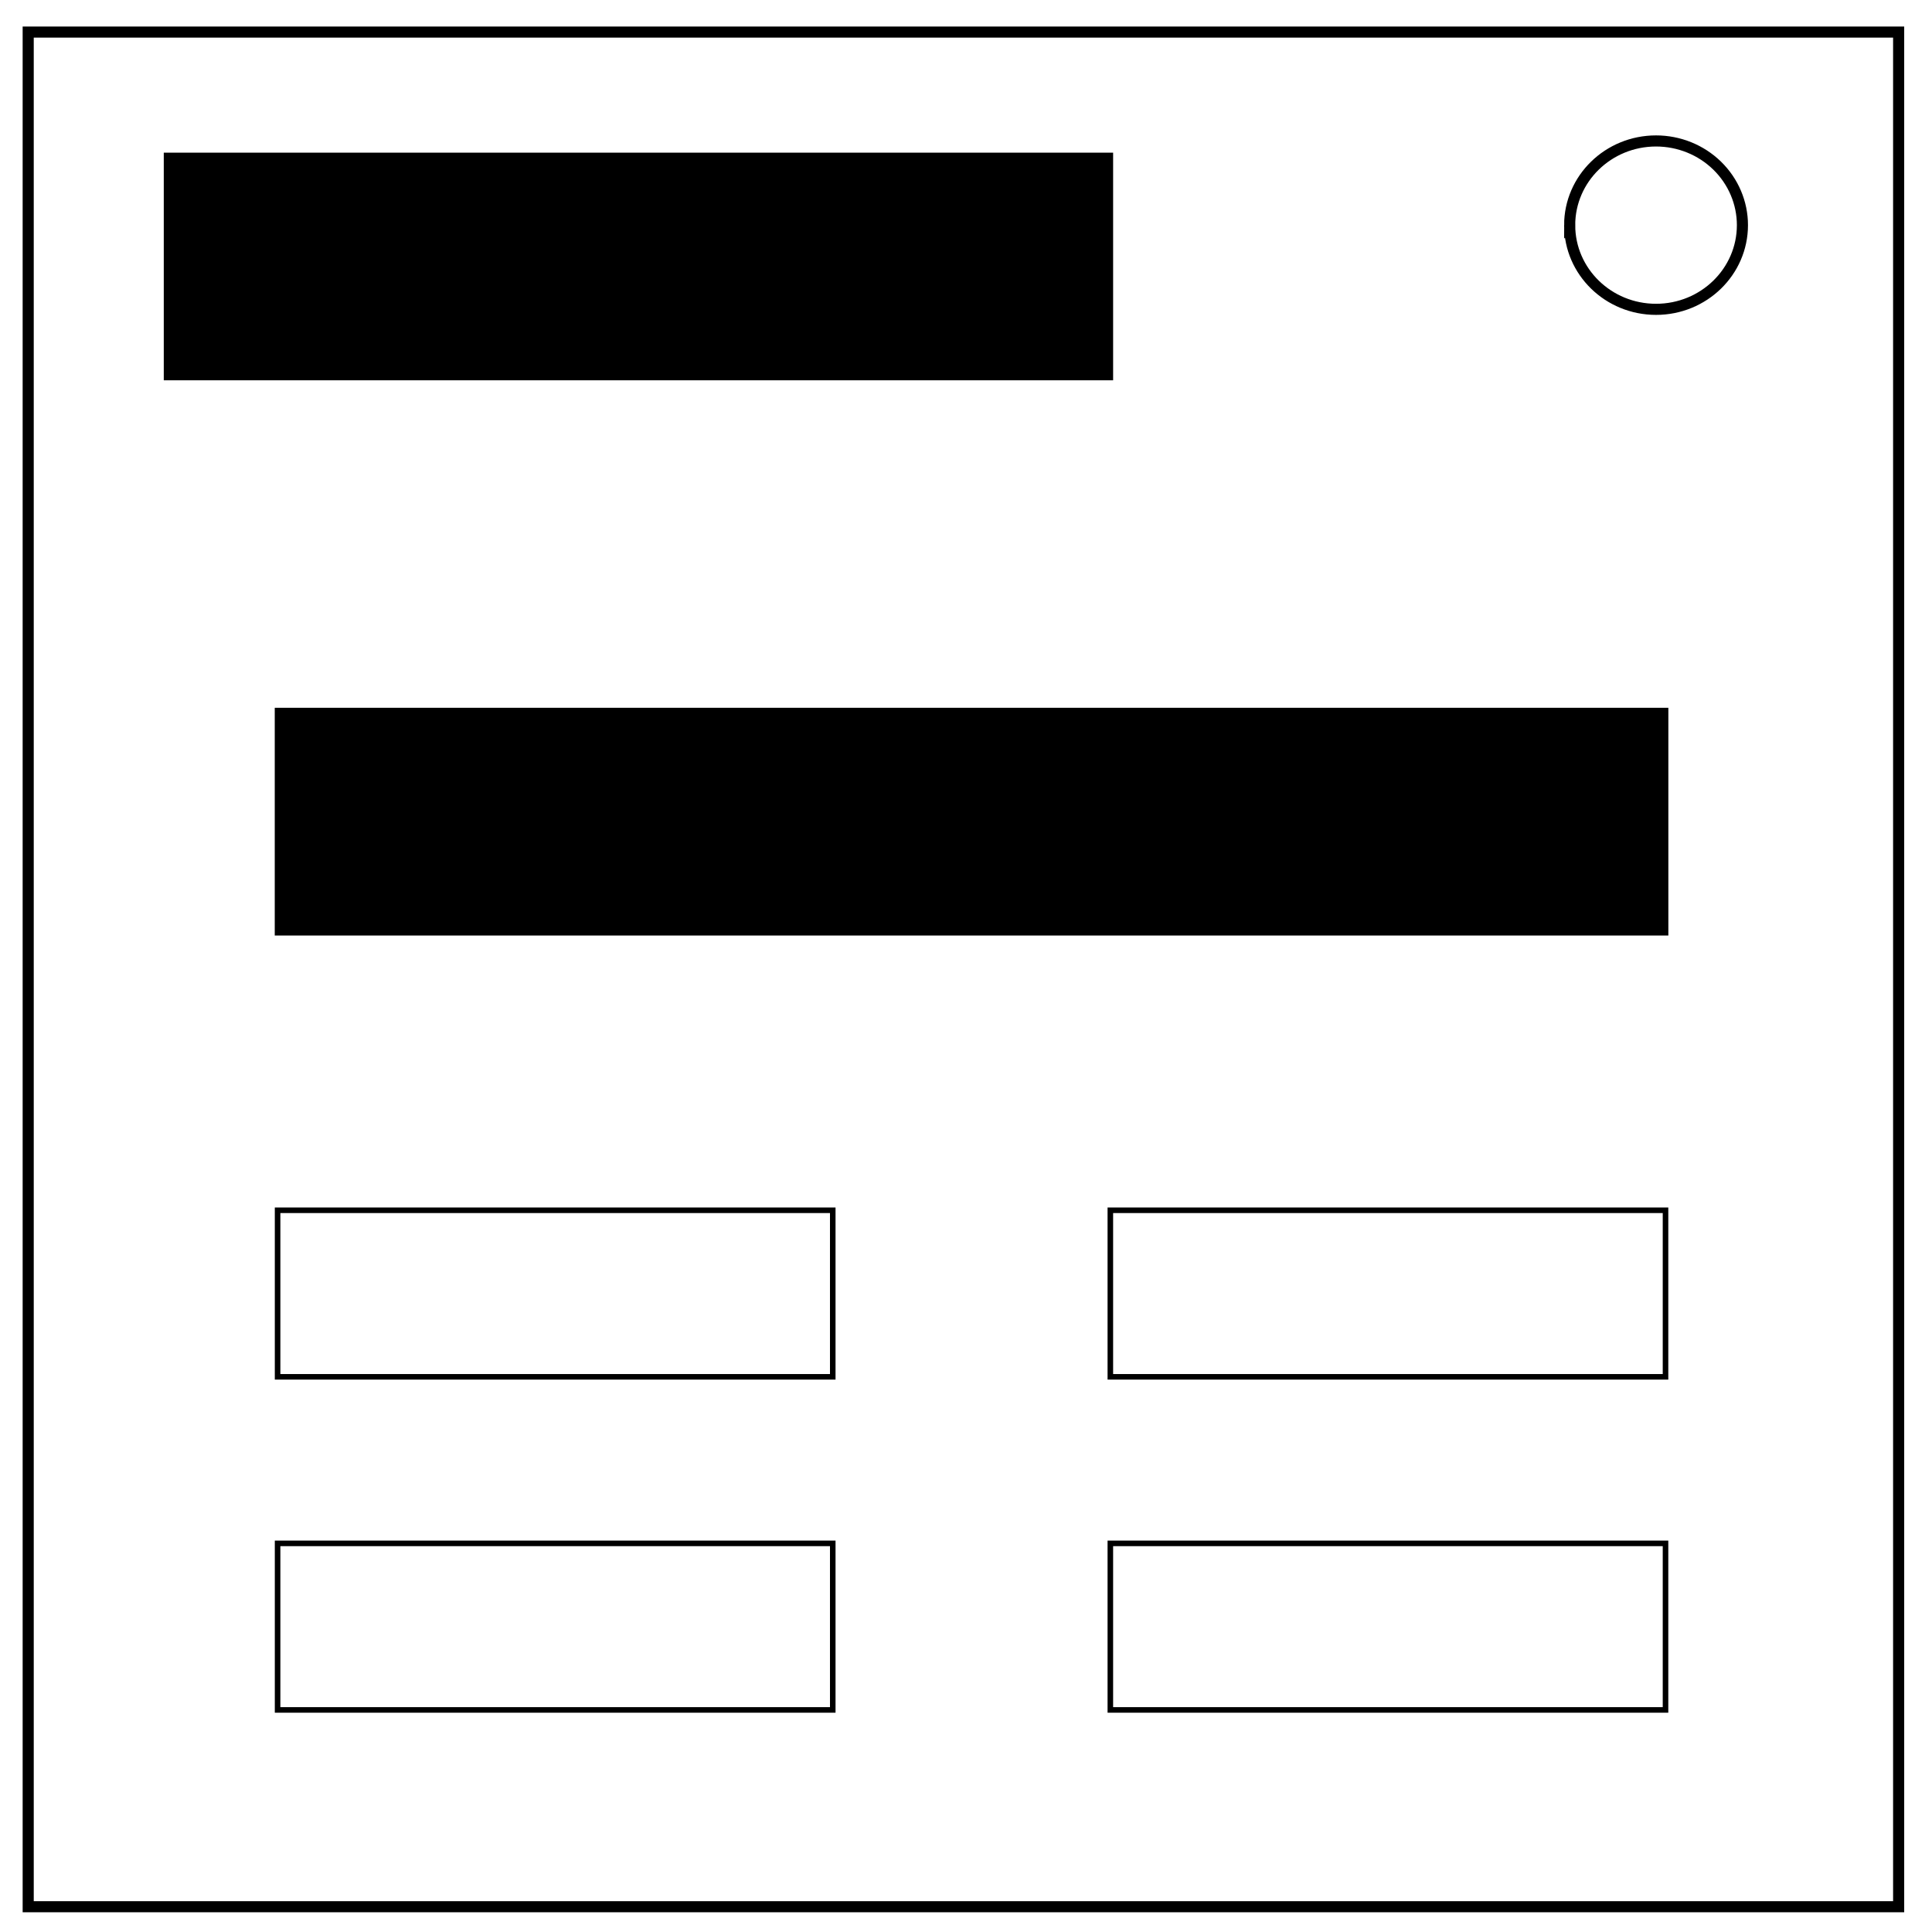
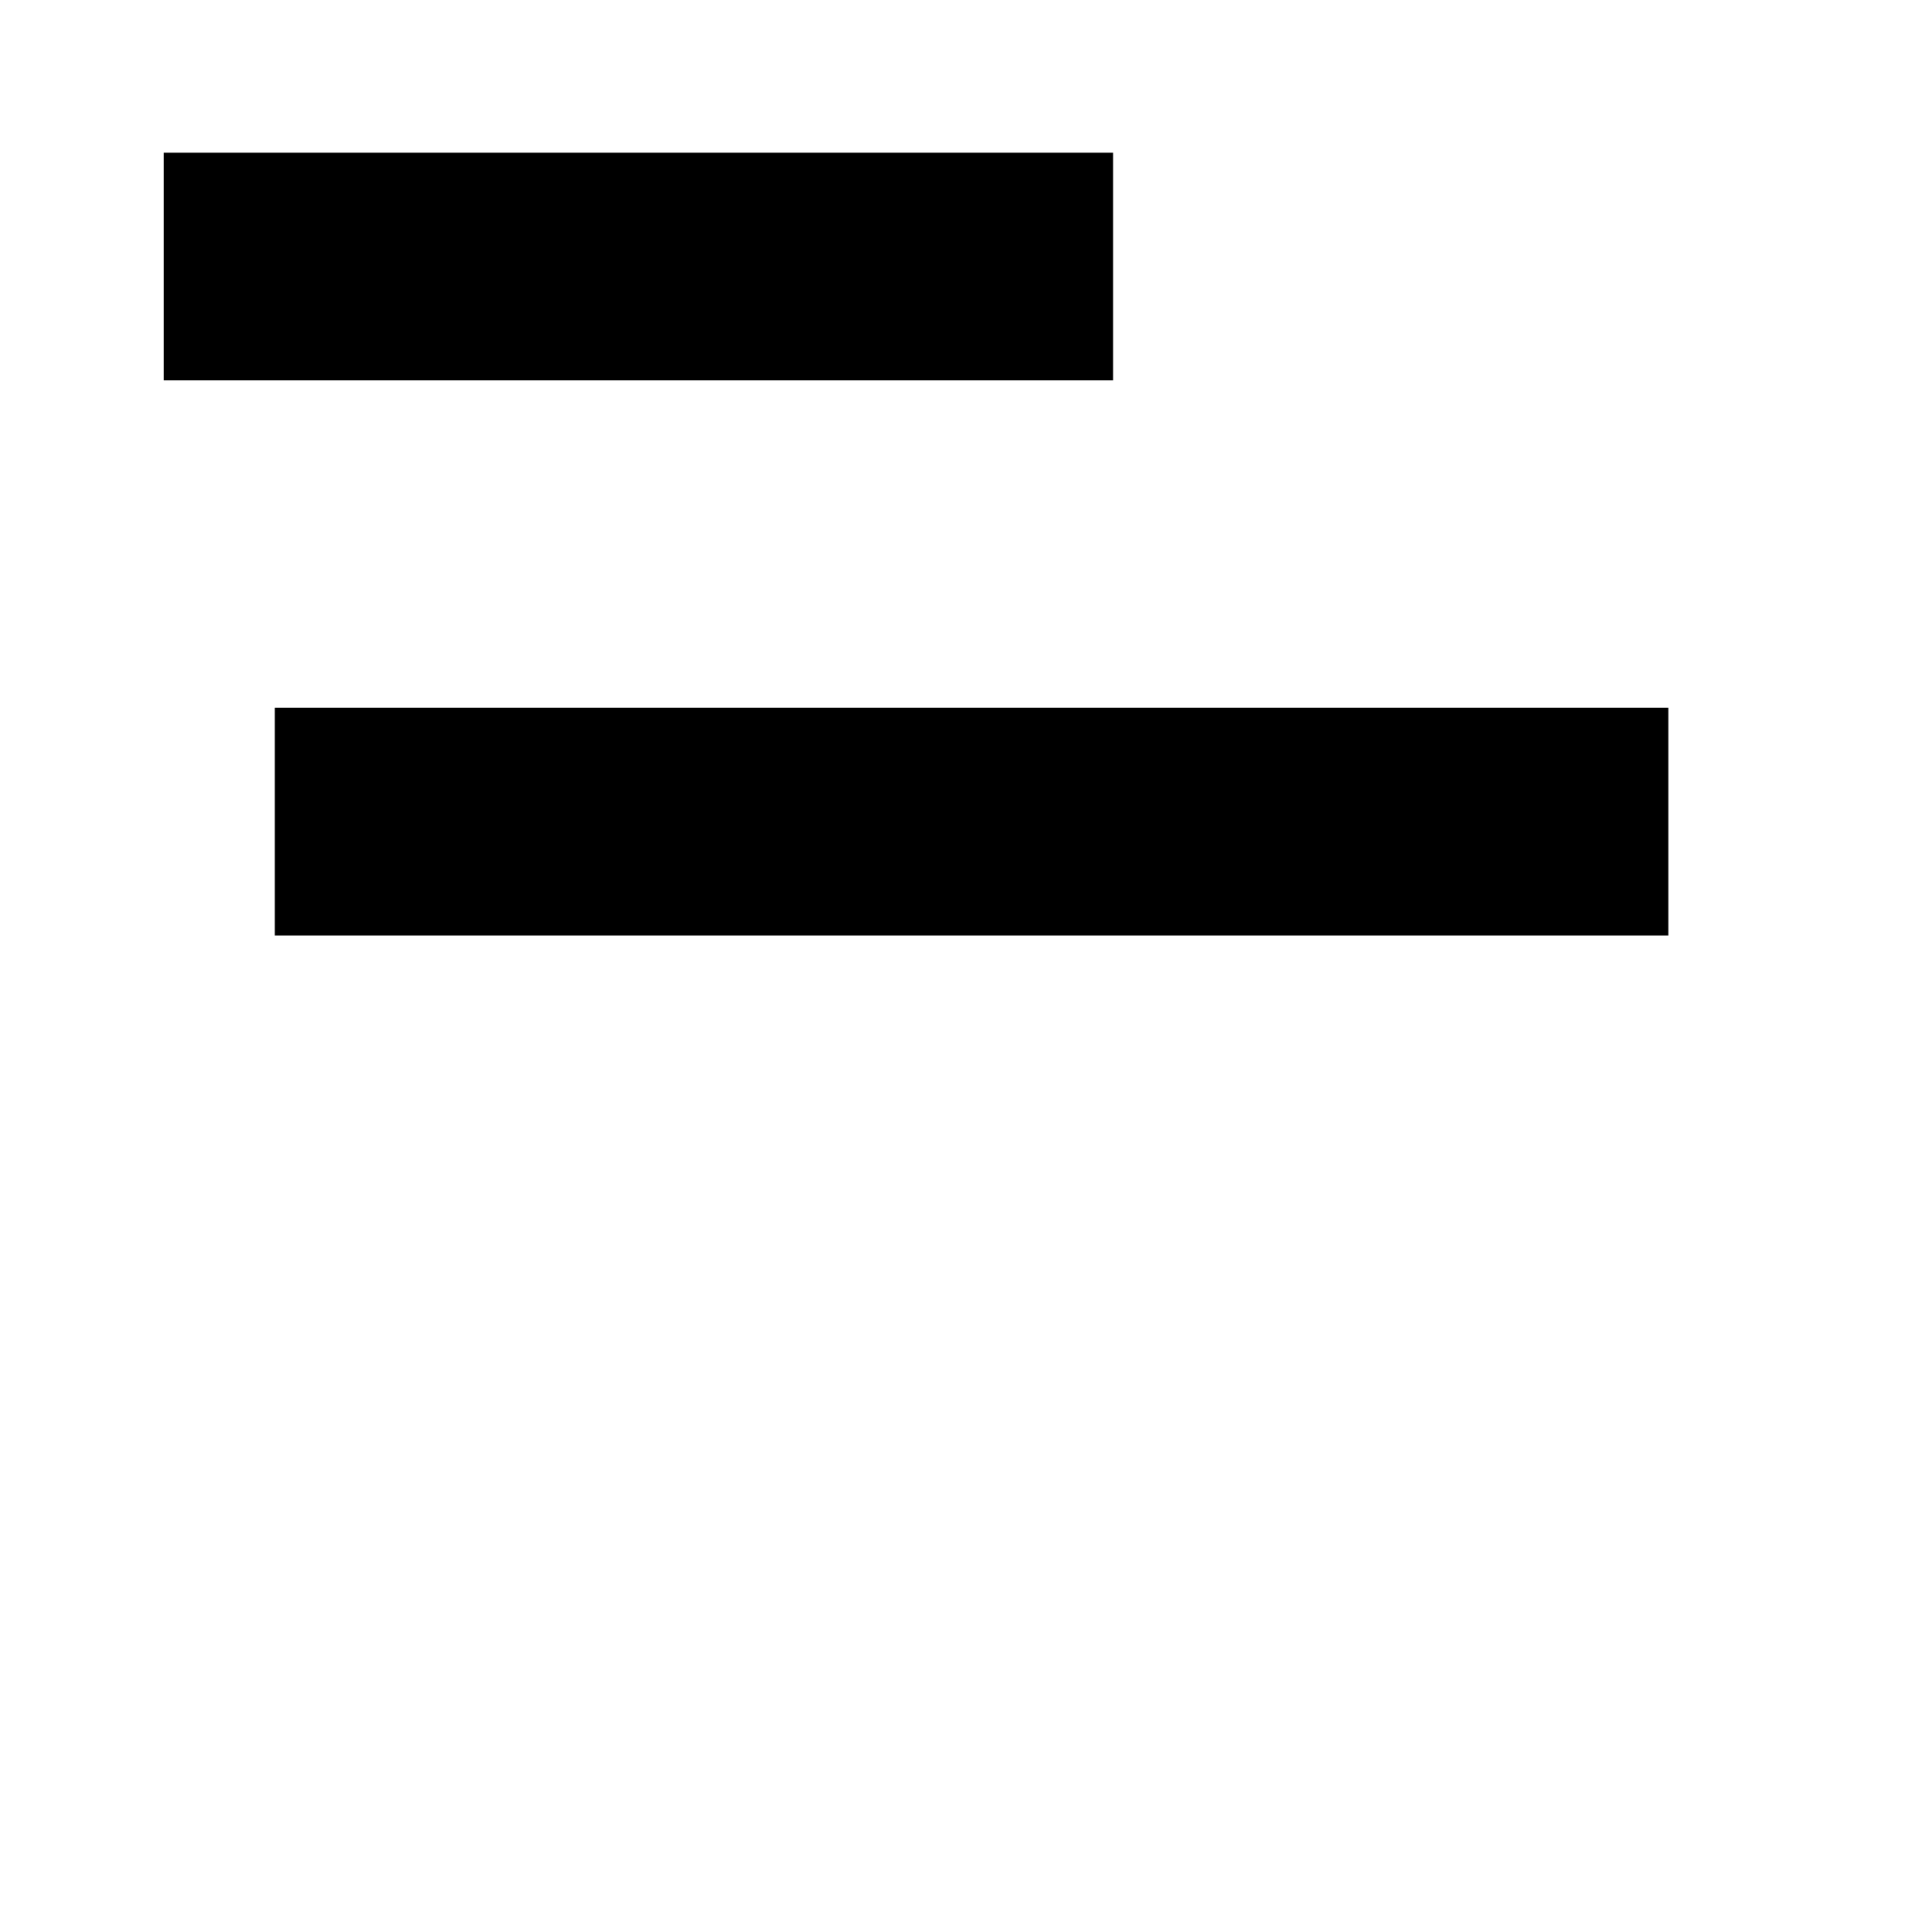
<svg xmlns="http://www.w3.org/2000/svg" viewBox="0 0 348 348" fill="none">
-   <path d="M5.079 5.776h336.913v337.67H5.08z" stroke-width="2" stroke="#000" />
-   <path d="M282.734 40.554c0-8.376 6.966-15.165 15.56-15.165 4.126 0 8.084 1.597 11.001 4.441 2.918 2.844 4.558 6.702 4.558 10.724 0 8.376-6.966 15.165-15.56 15.165-8.593 0-15.559-6.79-15.559-15.165z" stroke-width="2" stroke="#000" />
  <path d="M30 28v40h170V28z" fill="#000" stroke="#000" />
  <path d="M50 128v40h250v-40z" fill="#000" stroke="#000" stroke-width="1.021" />
-   <path d="M50 218v30h100v-30zm0 60v30h100v-30zm250-60H200v30h100zm-100 60v30h100v-30z" stroke="#000" />
</svg>